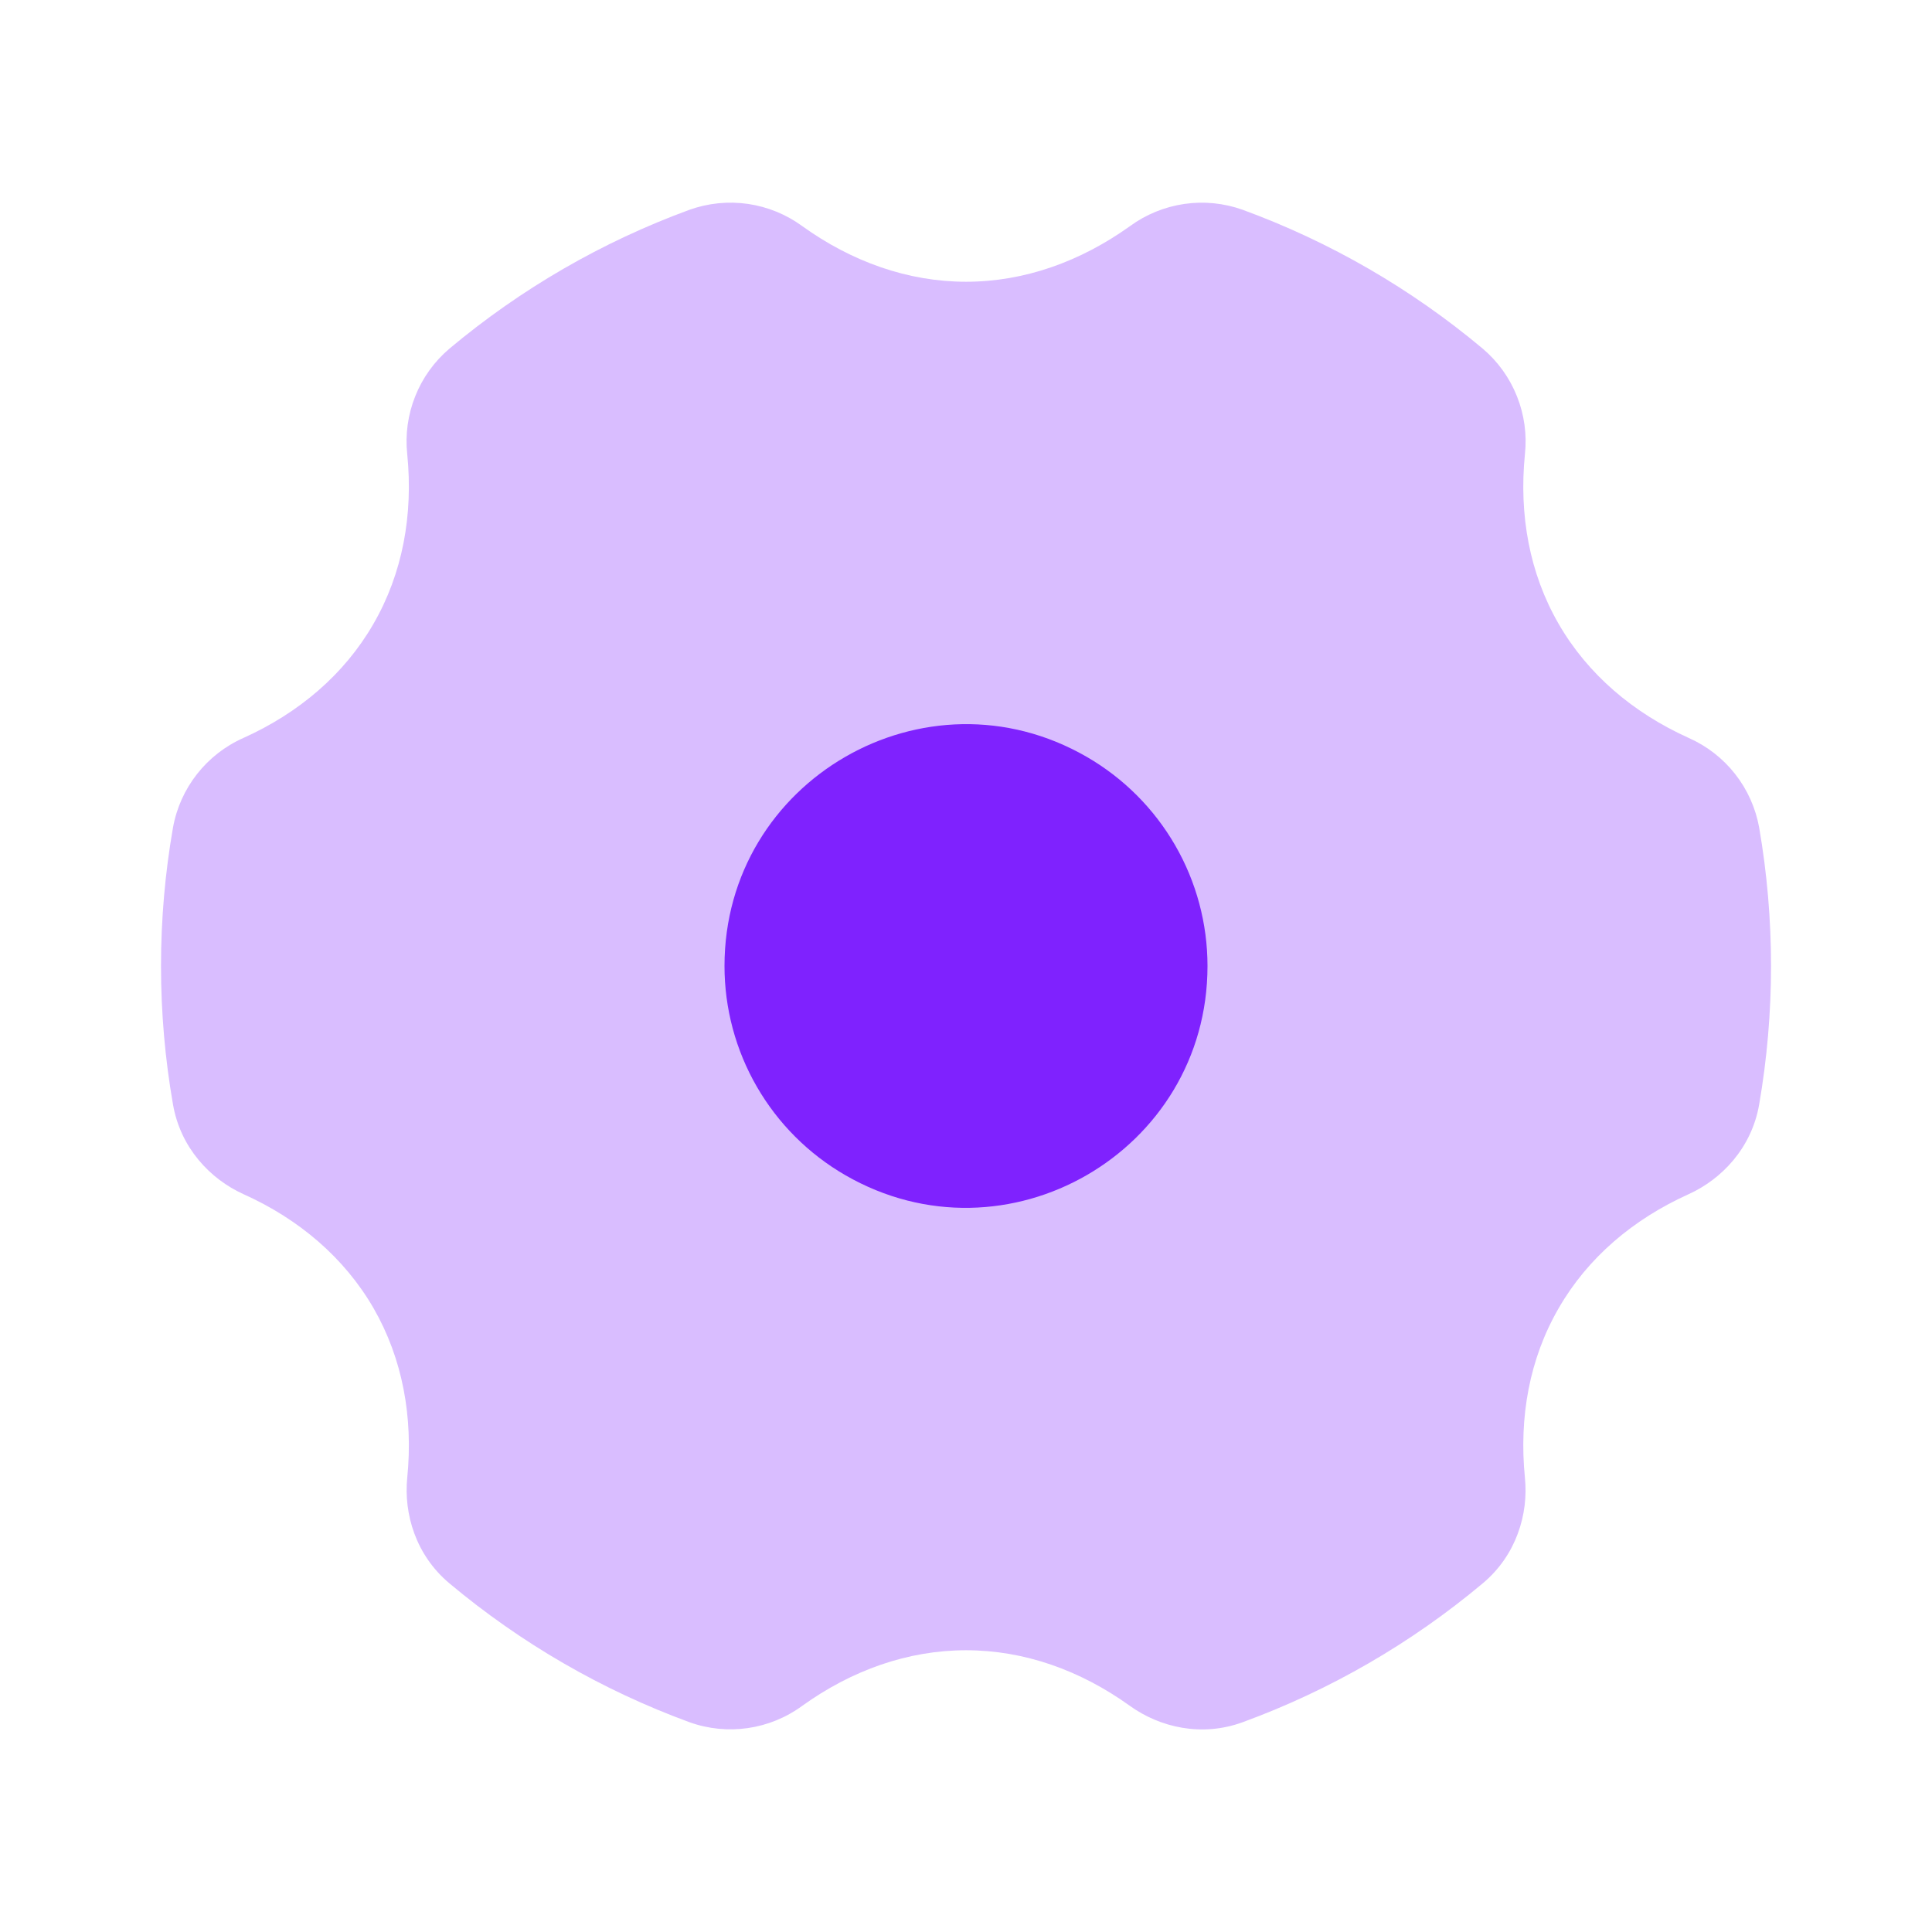
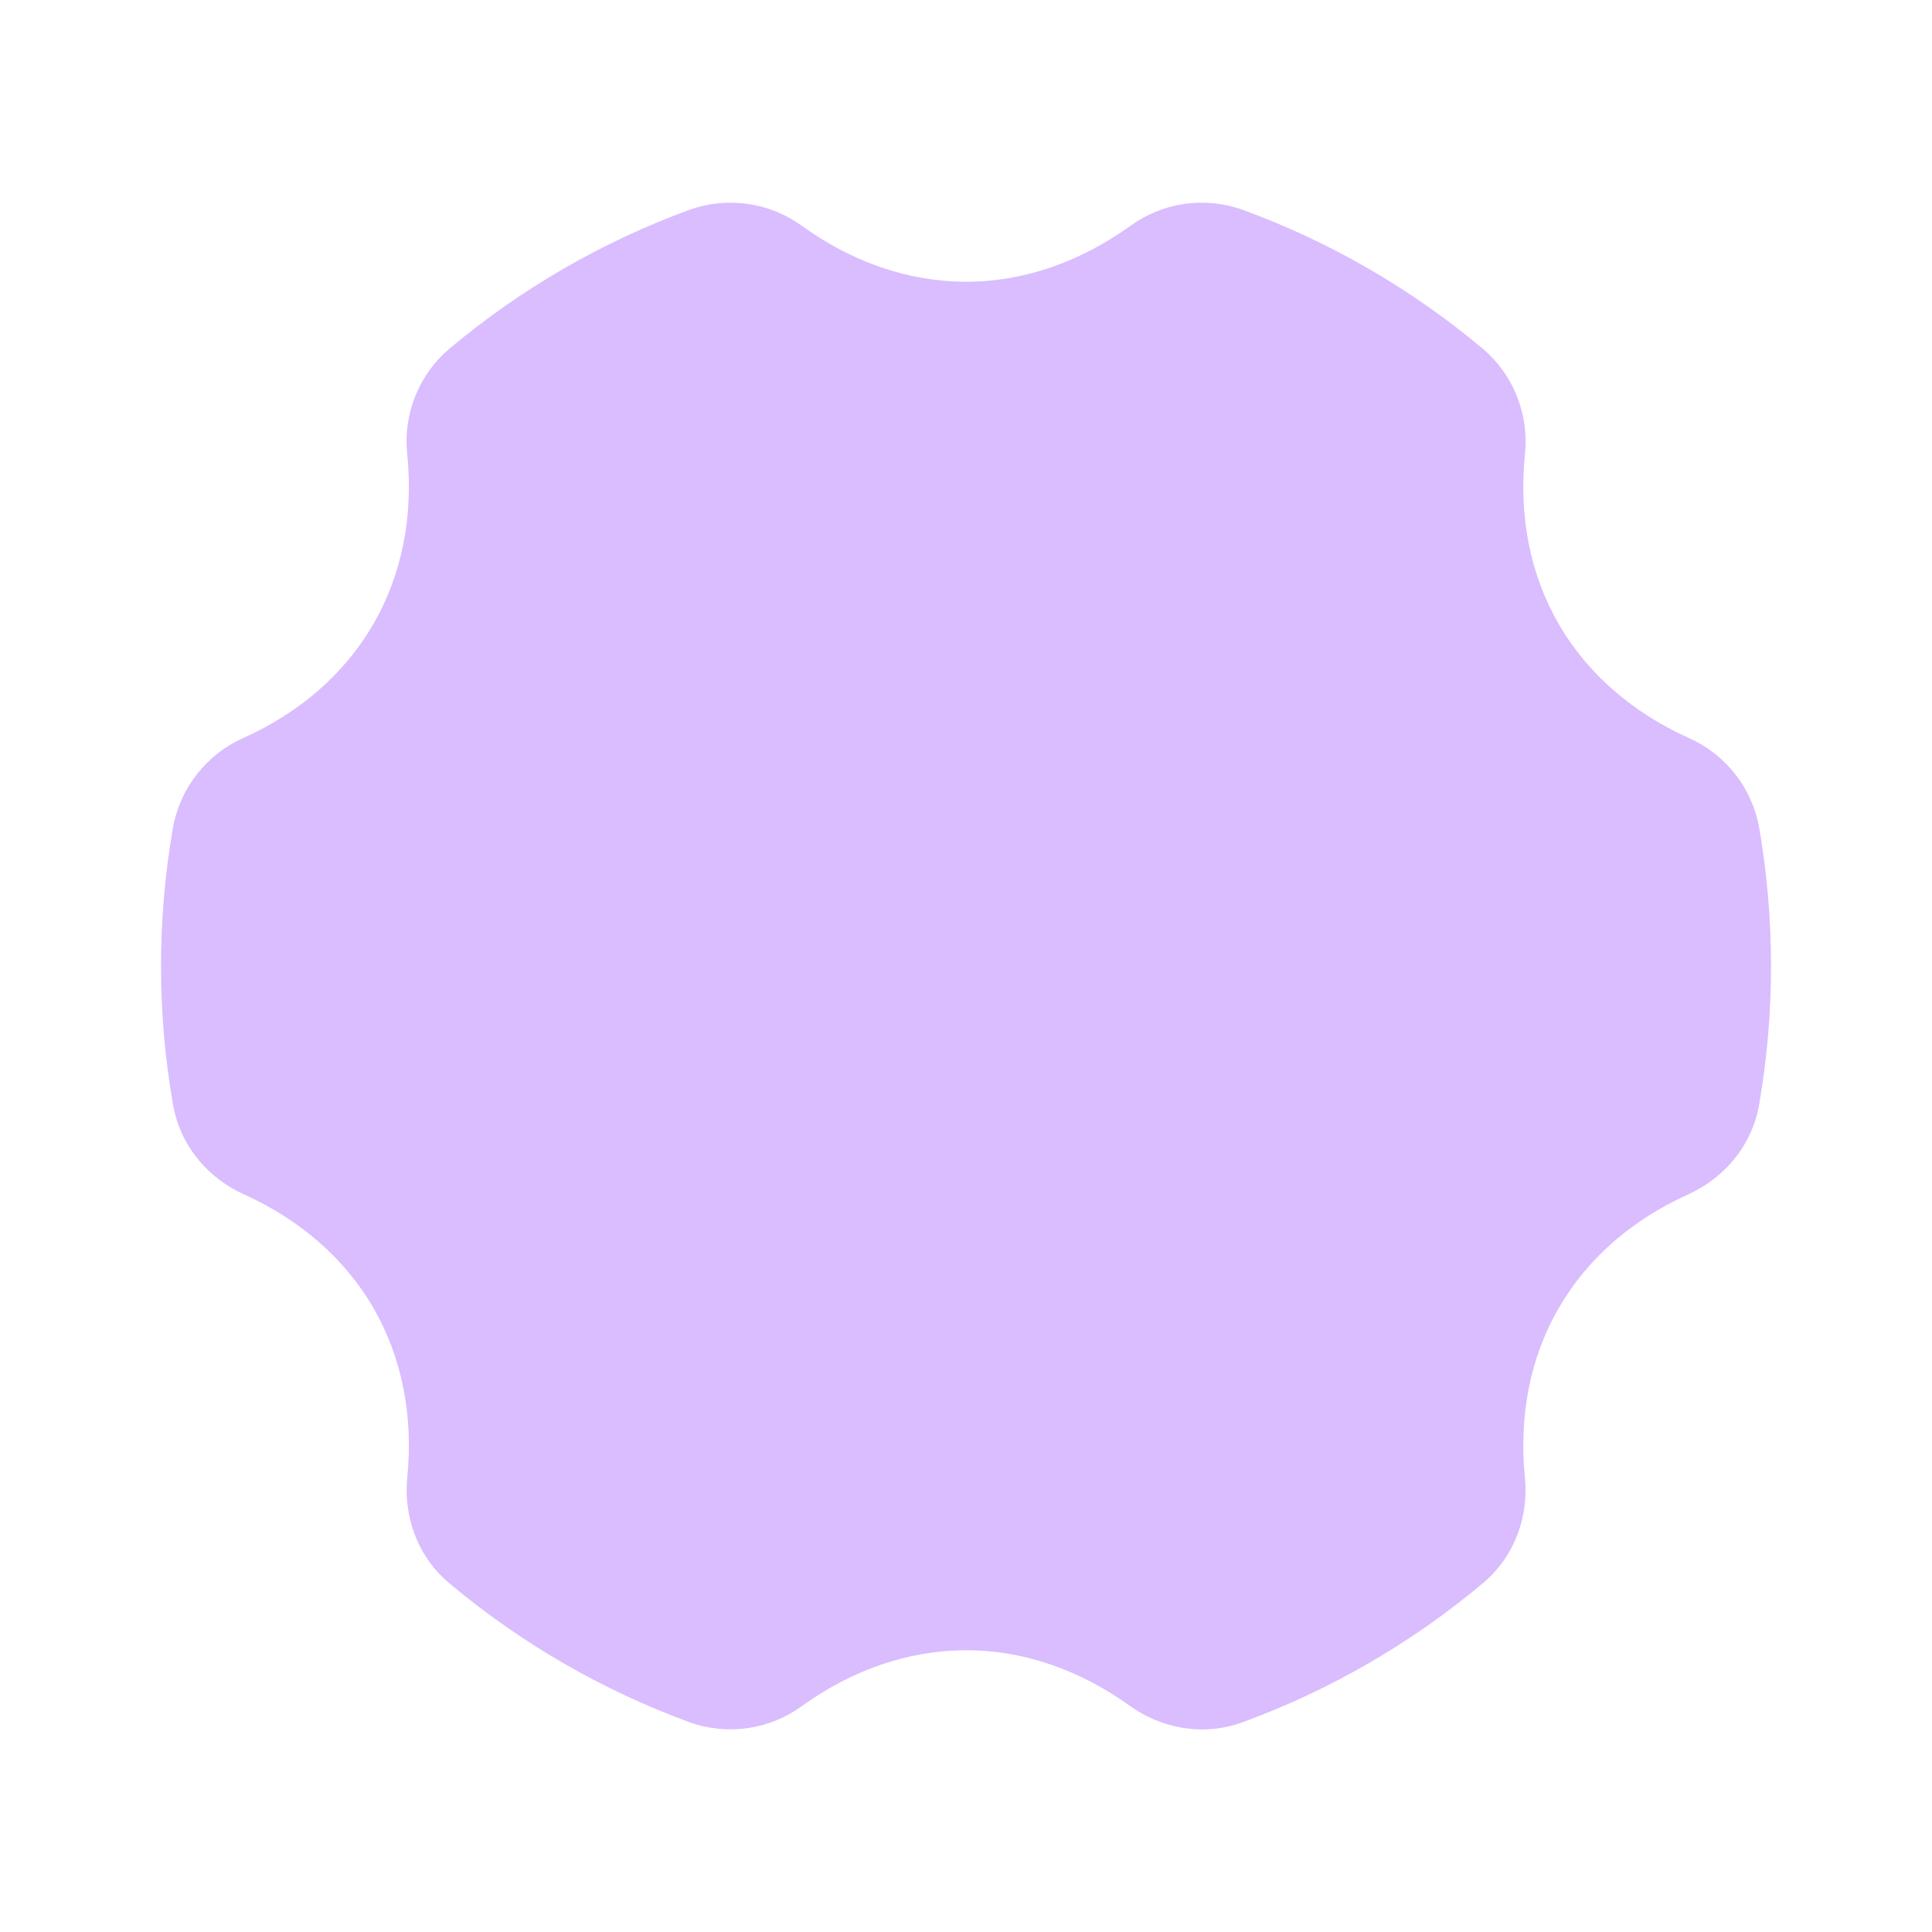
<svg xmlns="http://www.w3.org/2000/svg" width="48" height="48" viewBox="0 0 48 48" fill="none">
  <path opacity="0.3" fill-rule="evenodd" clip-rule="evenodd" d="M19.932 5.618C19.534 5.327 19.07 5.137 18.582 5.066C18.093 4.996 17.595 5.046 17.13 5.212C14.957 6.008 12.94 7.176 11.166 8.662C10.79 8.981 10.498 9.387 10.316 9.845C10.133 10.303 10.065 10.798 10.118 11.288C10.268 12.794 10.002 14.248 9.278 15.5C8.556 16.754 7.428 17.712 6.048 18.334C5.132 18.74 4.476 19.574 4.298 20.56C3.901 22.836 3.901 25.164 4.298 27.44C4.484 28.514 5.218 29.292 6.048 29.668C7.428 30.288 8.556 31.248 9.28 32.5C10.002 33.754 10.268 35.206 10.118 36.712C10.028 37.616 10.332 38.64 11.166 39.338C12.94 40.824 14.957 41.992 17.13 42.788C18.072 43.126 19.122 42.974 19.93 42.382C21.16 41.498 22.554 41 24.002 41C25.45 41 26.842 41.498 28.072 42.382C28.812 42.914 29.852 43.162 30.874 42.788C33.047 41.992 35.065 40.824 36.838 39.338C37.672 38.64 37.978 37.618 37.886 36.712C37.736 35.206 38 33.752 38.726 32.5C39.448 31.246 40.576 30.29 41.956 29.668C42.784 29.292 43.52 28.514 43.706 27.44C44.099 25.164 44.099 22.837 43.706 20.56C43.618 20.074 43.413 19.617 43.108 19.229C42.803 18.841 42.407 18.534 41.956 18.334C40.576 17.712 39.448 16.754 38.724 15.5C38 14.248 37.736 12.794 37.886 11.288C37.939 10.798 37.871 10.303 37.688 9.845C37.506 9.387 37.214 8.981 36.838 8.662C35.065 7.176 33.047 6.008 30.874 5.212C30.41 5.046 29.912 4.996 29.424 5.067C28.936 5.138 28.472 5.327 28.074 5.618C26.842 6.5 25.448 7 24.002 7C22.556 7 21.162 6.502 19.932 5.618Z" fill="#7F22FE" />
-   <path fill-rule="evenodd" clip-rule="evenodd" d="M18 24C18 19.382 23 16.494 27 18.804C27.912 19.331 28.669 20.088 29.196 21C29.723 21.912 30 22.947 30 24C30 28.618 25 31.506 21 29.196C20.088 28.669 19.331 27.912 18.804 27C18.277 26.088 18 25.053 18 24Z" fill="#7F22FE" />
</svg>